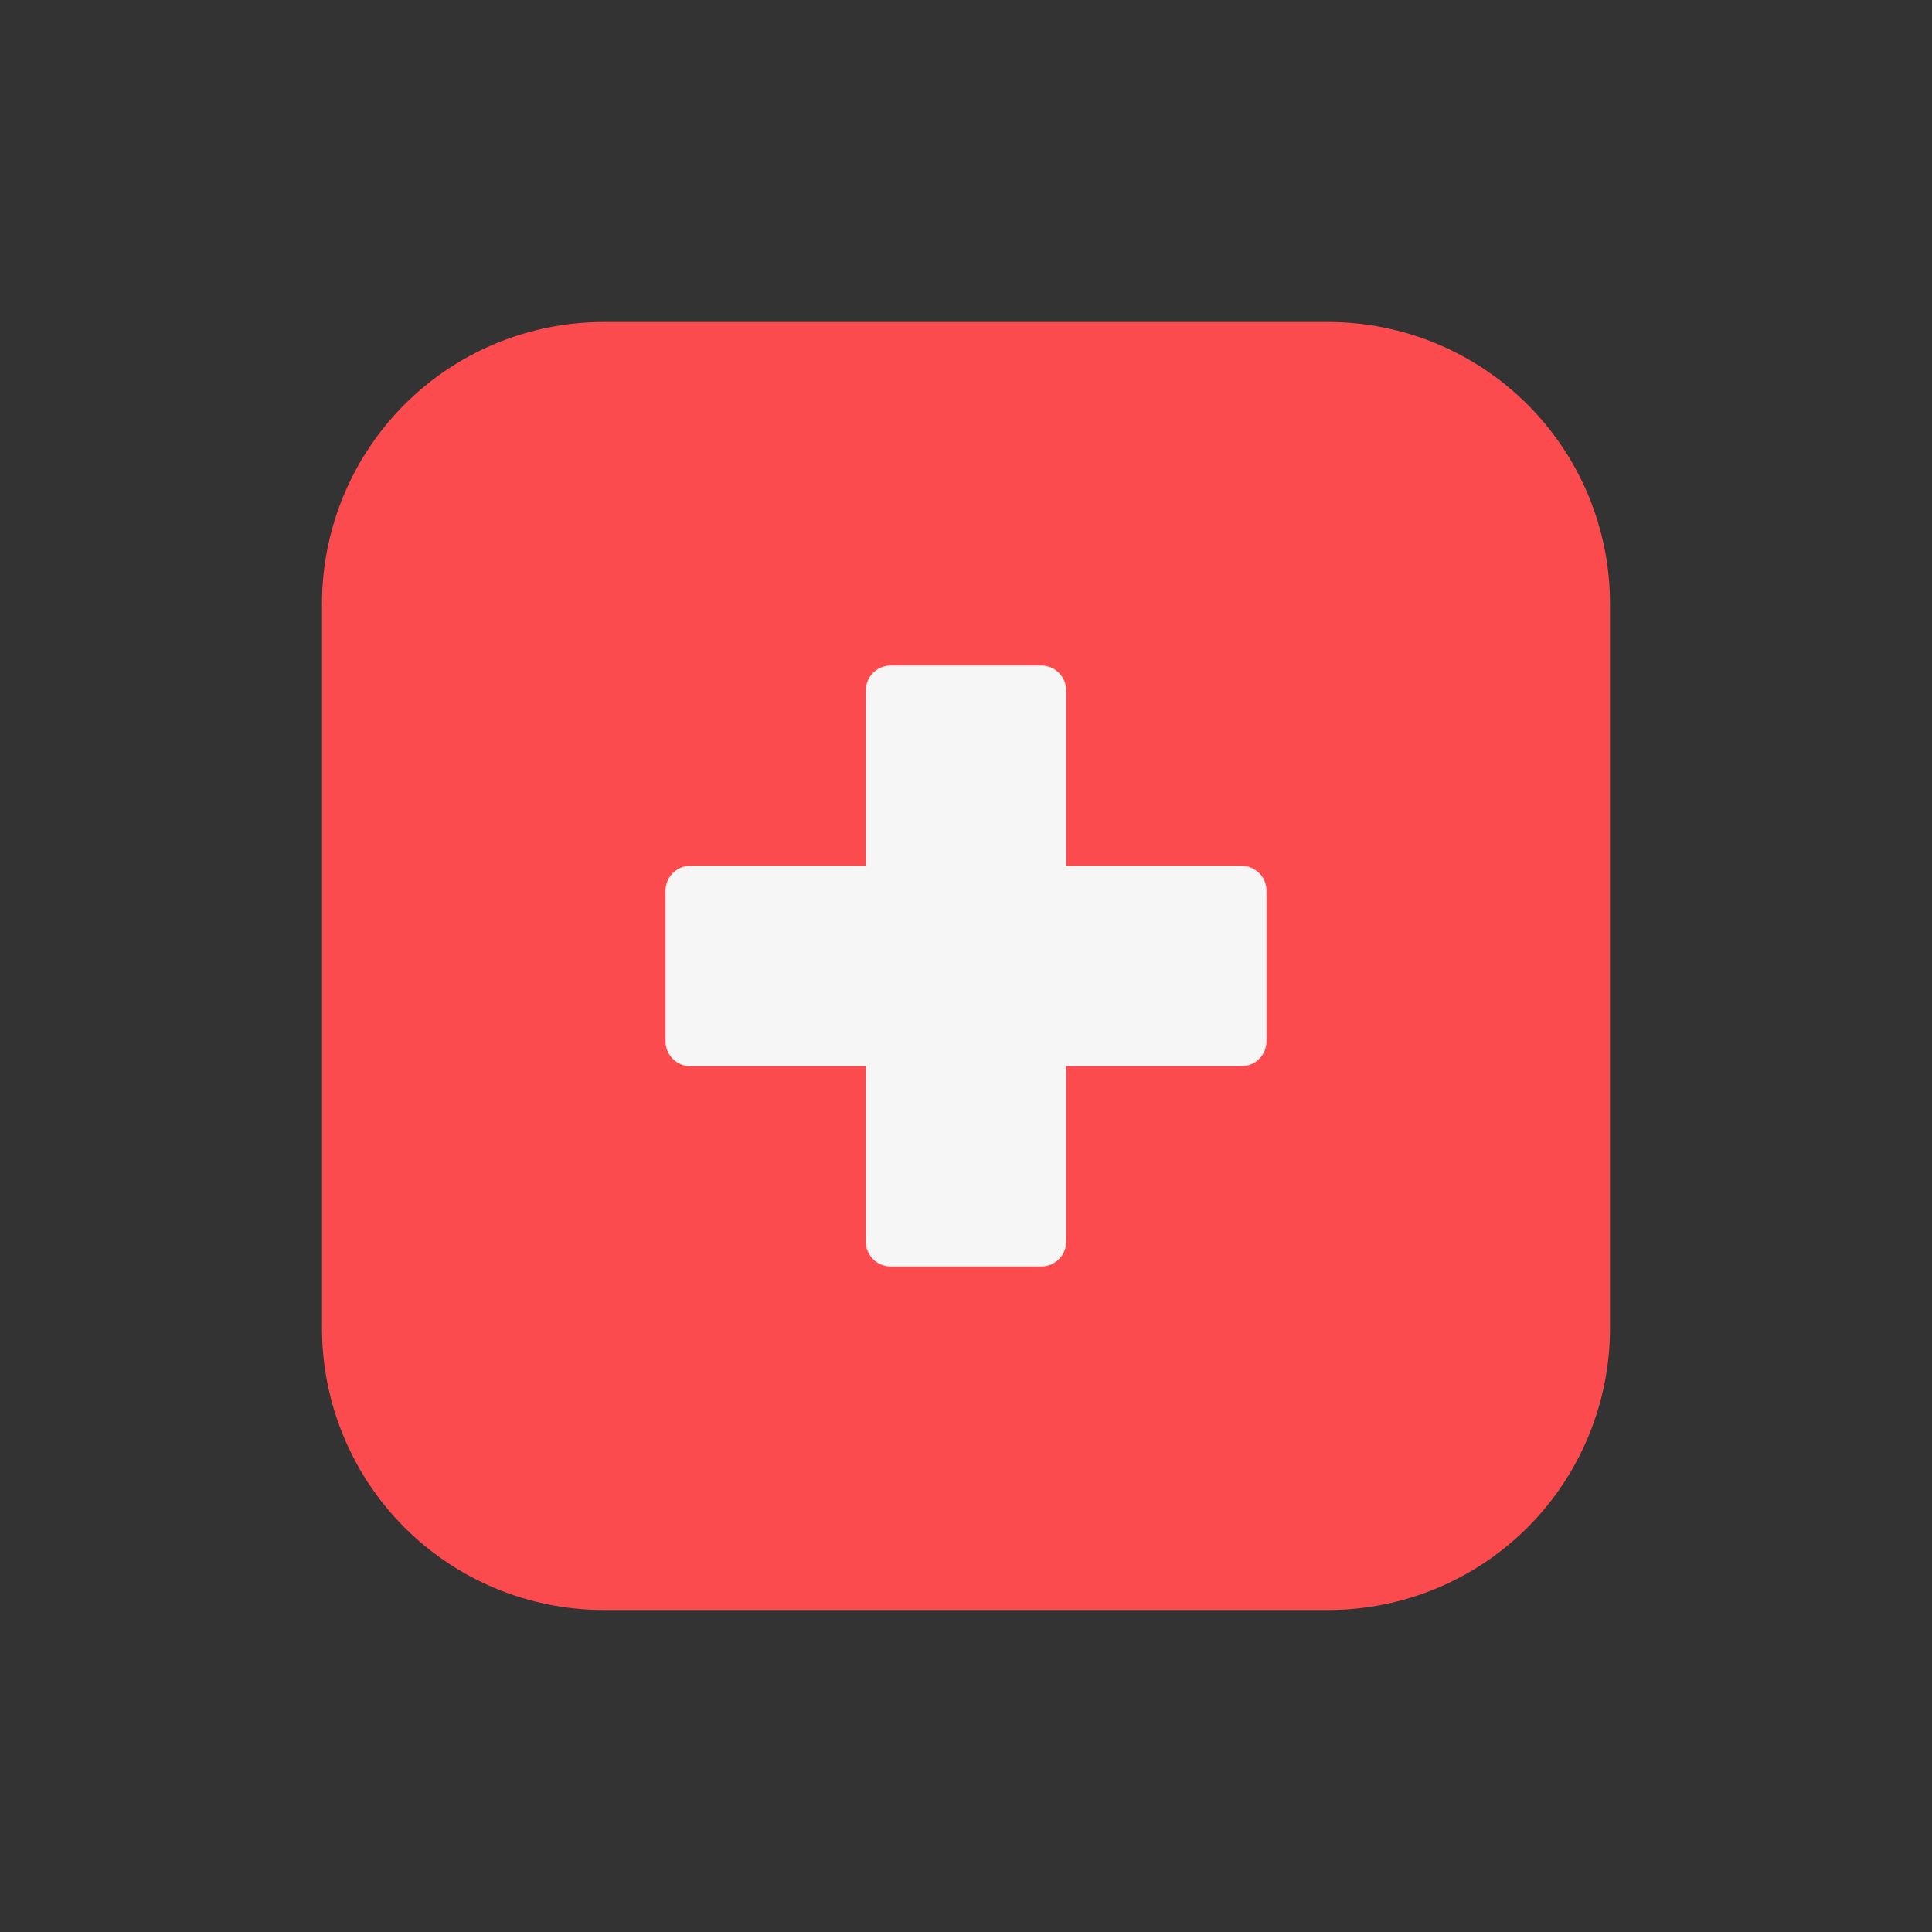
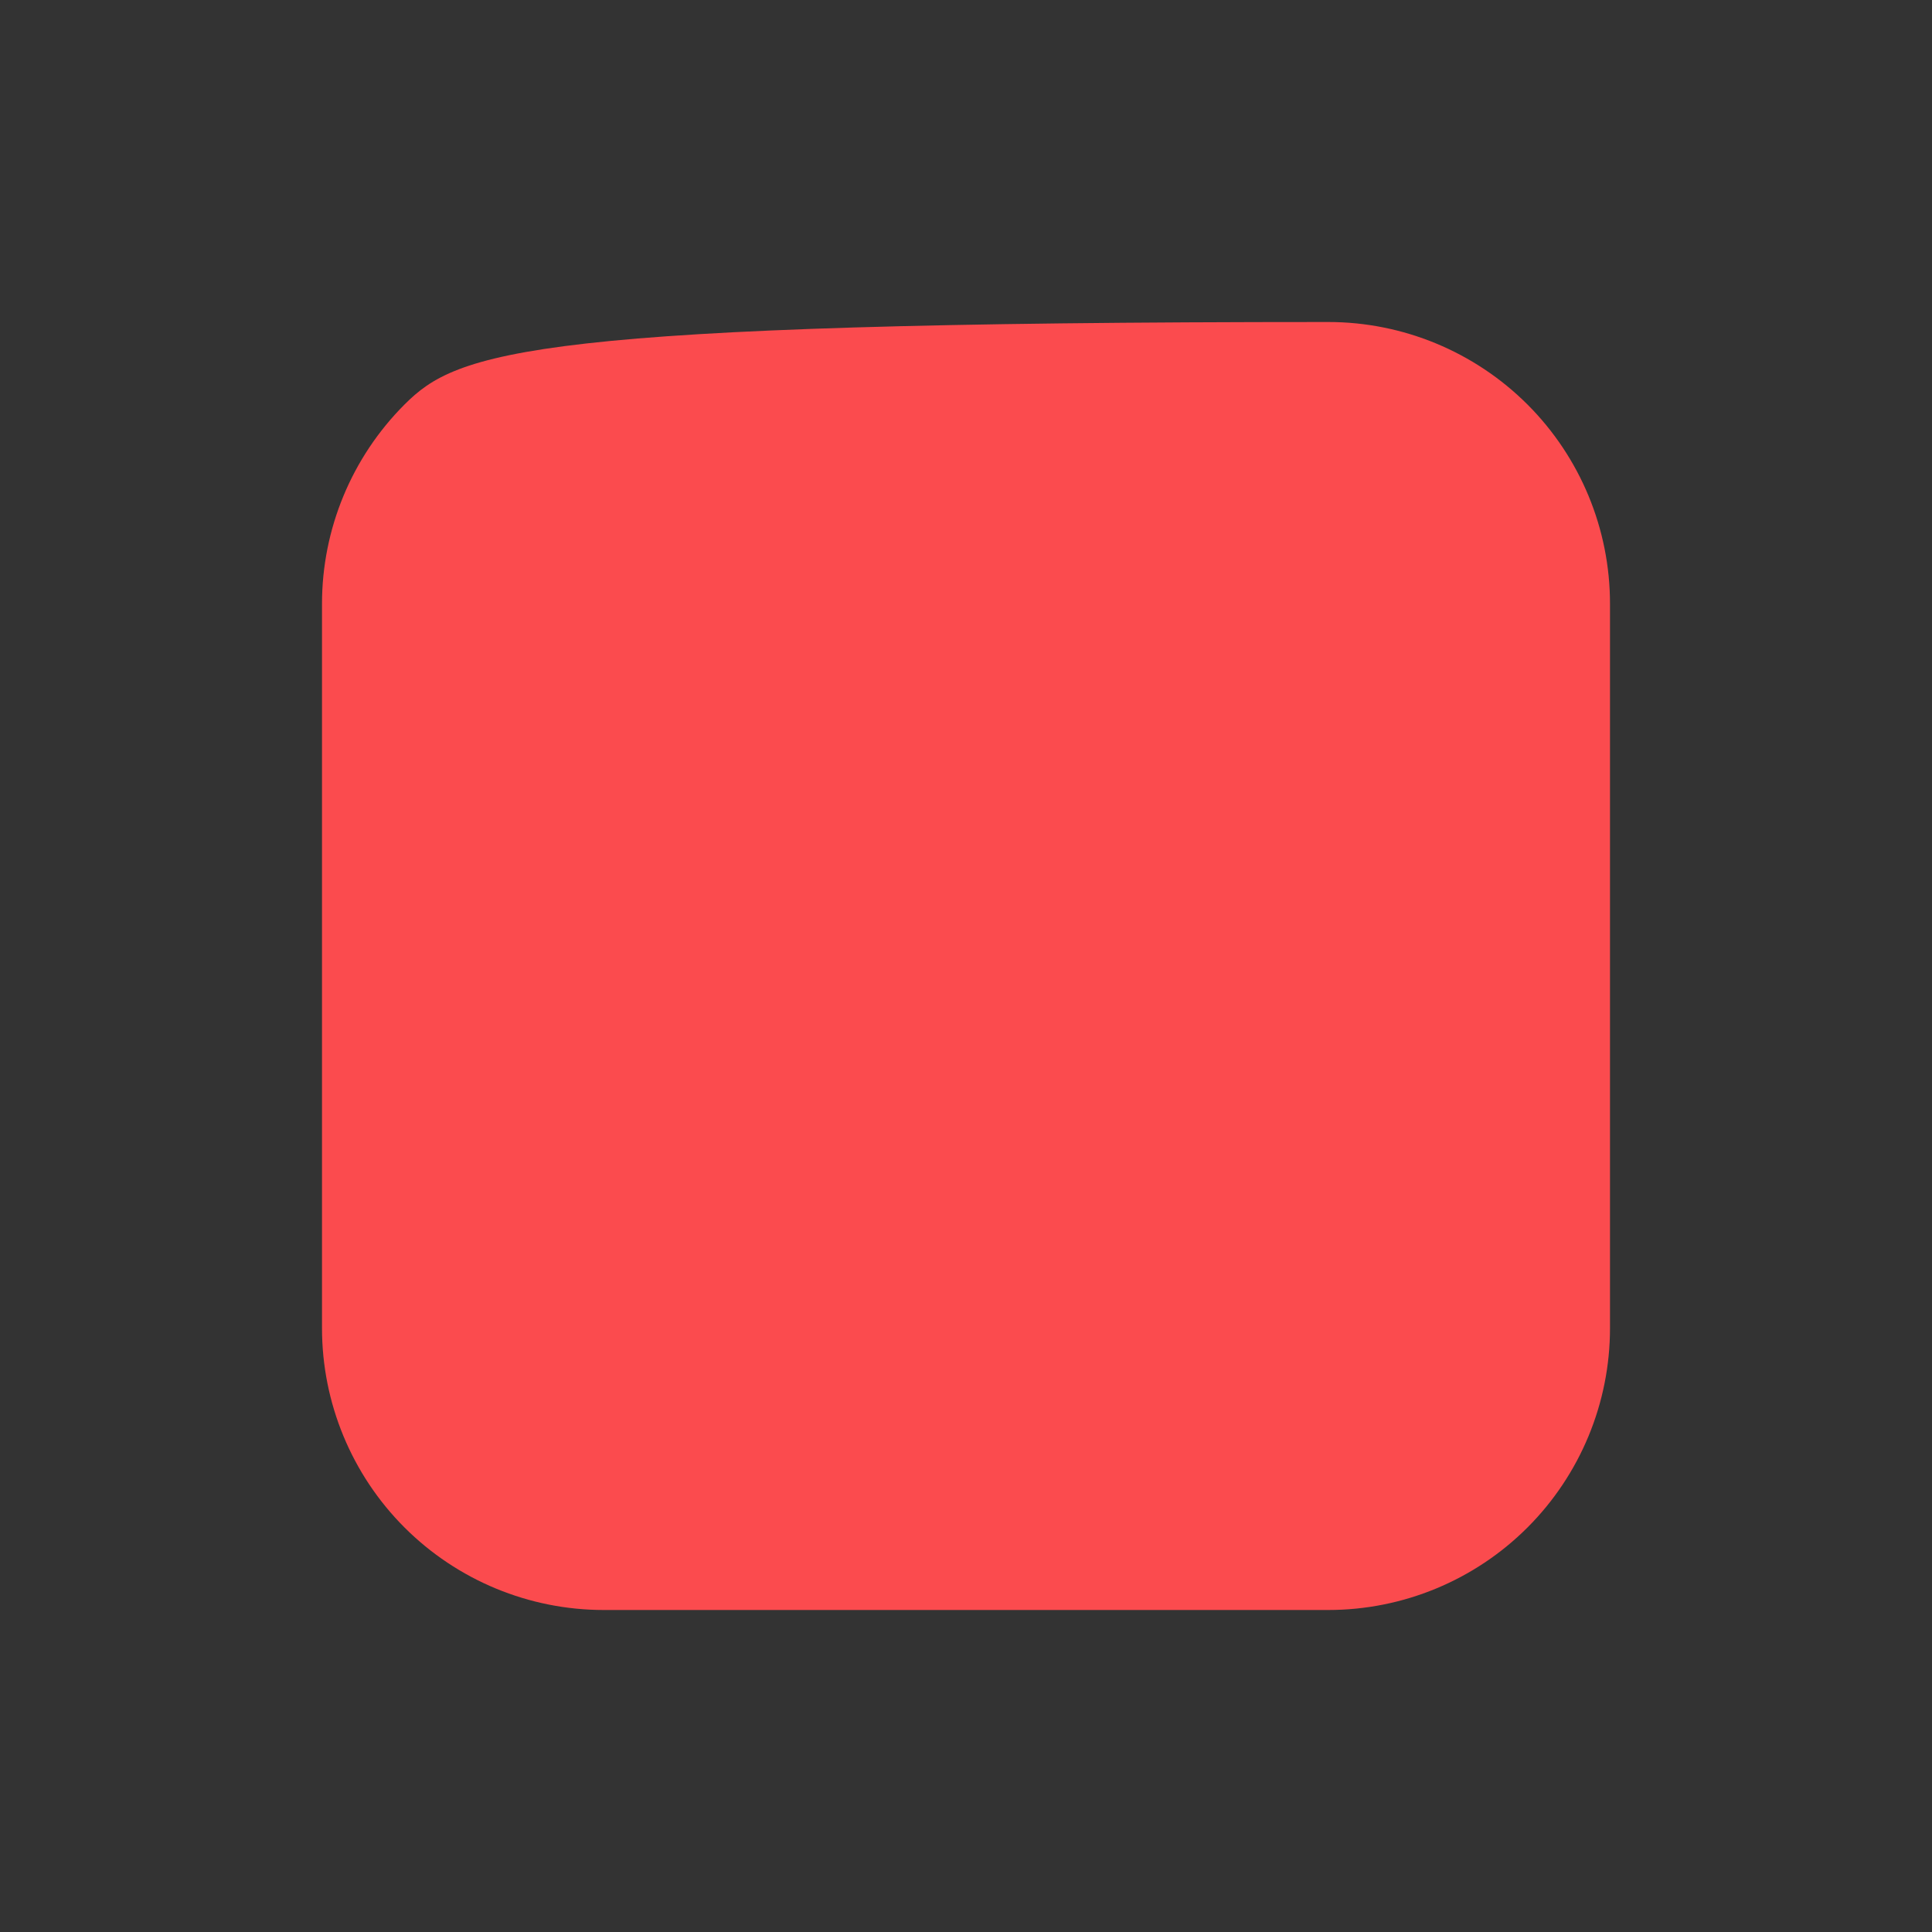
<svg xmlns="http://www.w3.org/2000/svg" width="24" height="24" viewBox="0 0 24 24" fill="none">
  <rect x="0" y="0" width="24" height="24" fill="#333333" stroke="none" />
-   <path d="M16.5 4H7.499C6.571 4 5.681 4.369 5.025 5.025C4.369 5.682 4 6.572 4 7.5V16.5C4 17.428 4.369 18.319 5.025 18.975C5.681 19.631 6.572 20 7.5 20H16.5C17.428 20 18.319 19.631 18.975 18.975C19.631 18.319 20 17.428 20 16.5V7.499C20 6.571 19.631 5.681 18.975 5.025C18.318 4.369 17.428 4 16.5 4Z" fill="#FB4B4E" />
-   <path d="M15.422 10.755H13.245V8.578C13.245 8.496 13.212 8.416 13.153 8.358C13.095 8.299 13.016 8.267 12.933 8.267H11.067C10.984 8.267 10.905 8.299 10.846 8.358C10.788 8.416 10.755 8.496 10.755 8.578V10.755H8.578C8.495 10.755 8.416 10.788 8.358 10.846C8.299 10.905 8.267 10.984 8.267 11.067V12.933C8.267 13.105 8.405 13.245 8.578 13.245H10.755V15.422C10.755 15.594 10.894 15.733 11.067 15.733H12.933C13.105 15.733 13.245 15.595 13.245 15.422V13.245H15.422C15.594 13.245 15.733 13.106 15.733 12.933V11.067C15.733 11.026 15.725 10.985 15.71 10.947C15.694 10.91 15.671 10.875 15.642 10.846C15.613 10.818 15.579 10.795 15.541 10.779C15.503 10.763 15.463 10.755 15.422 10.755Z" fill="#F6F6F6" />
+   <path d="M16.5 4C6.571 4 5.681 4.369 5.025 5.025C4.369 5.682 4 6.572 4 7.5V16.5C4 17.428 4.369 18.319 5.025 18.975C5.681 19.631 6.572 20 7.5 20H16.5C17.428 20 18.319 19.631 18.975 18.975C19.631 18.319 20 17.428 20 16.5V7.499C20 6.571 19.631 5.681 18.975 5.025C18.318 4.369 17.428 4 16.5 4Z" fill="#FB4B4E" />
</svg>